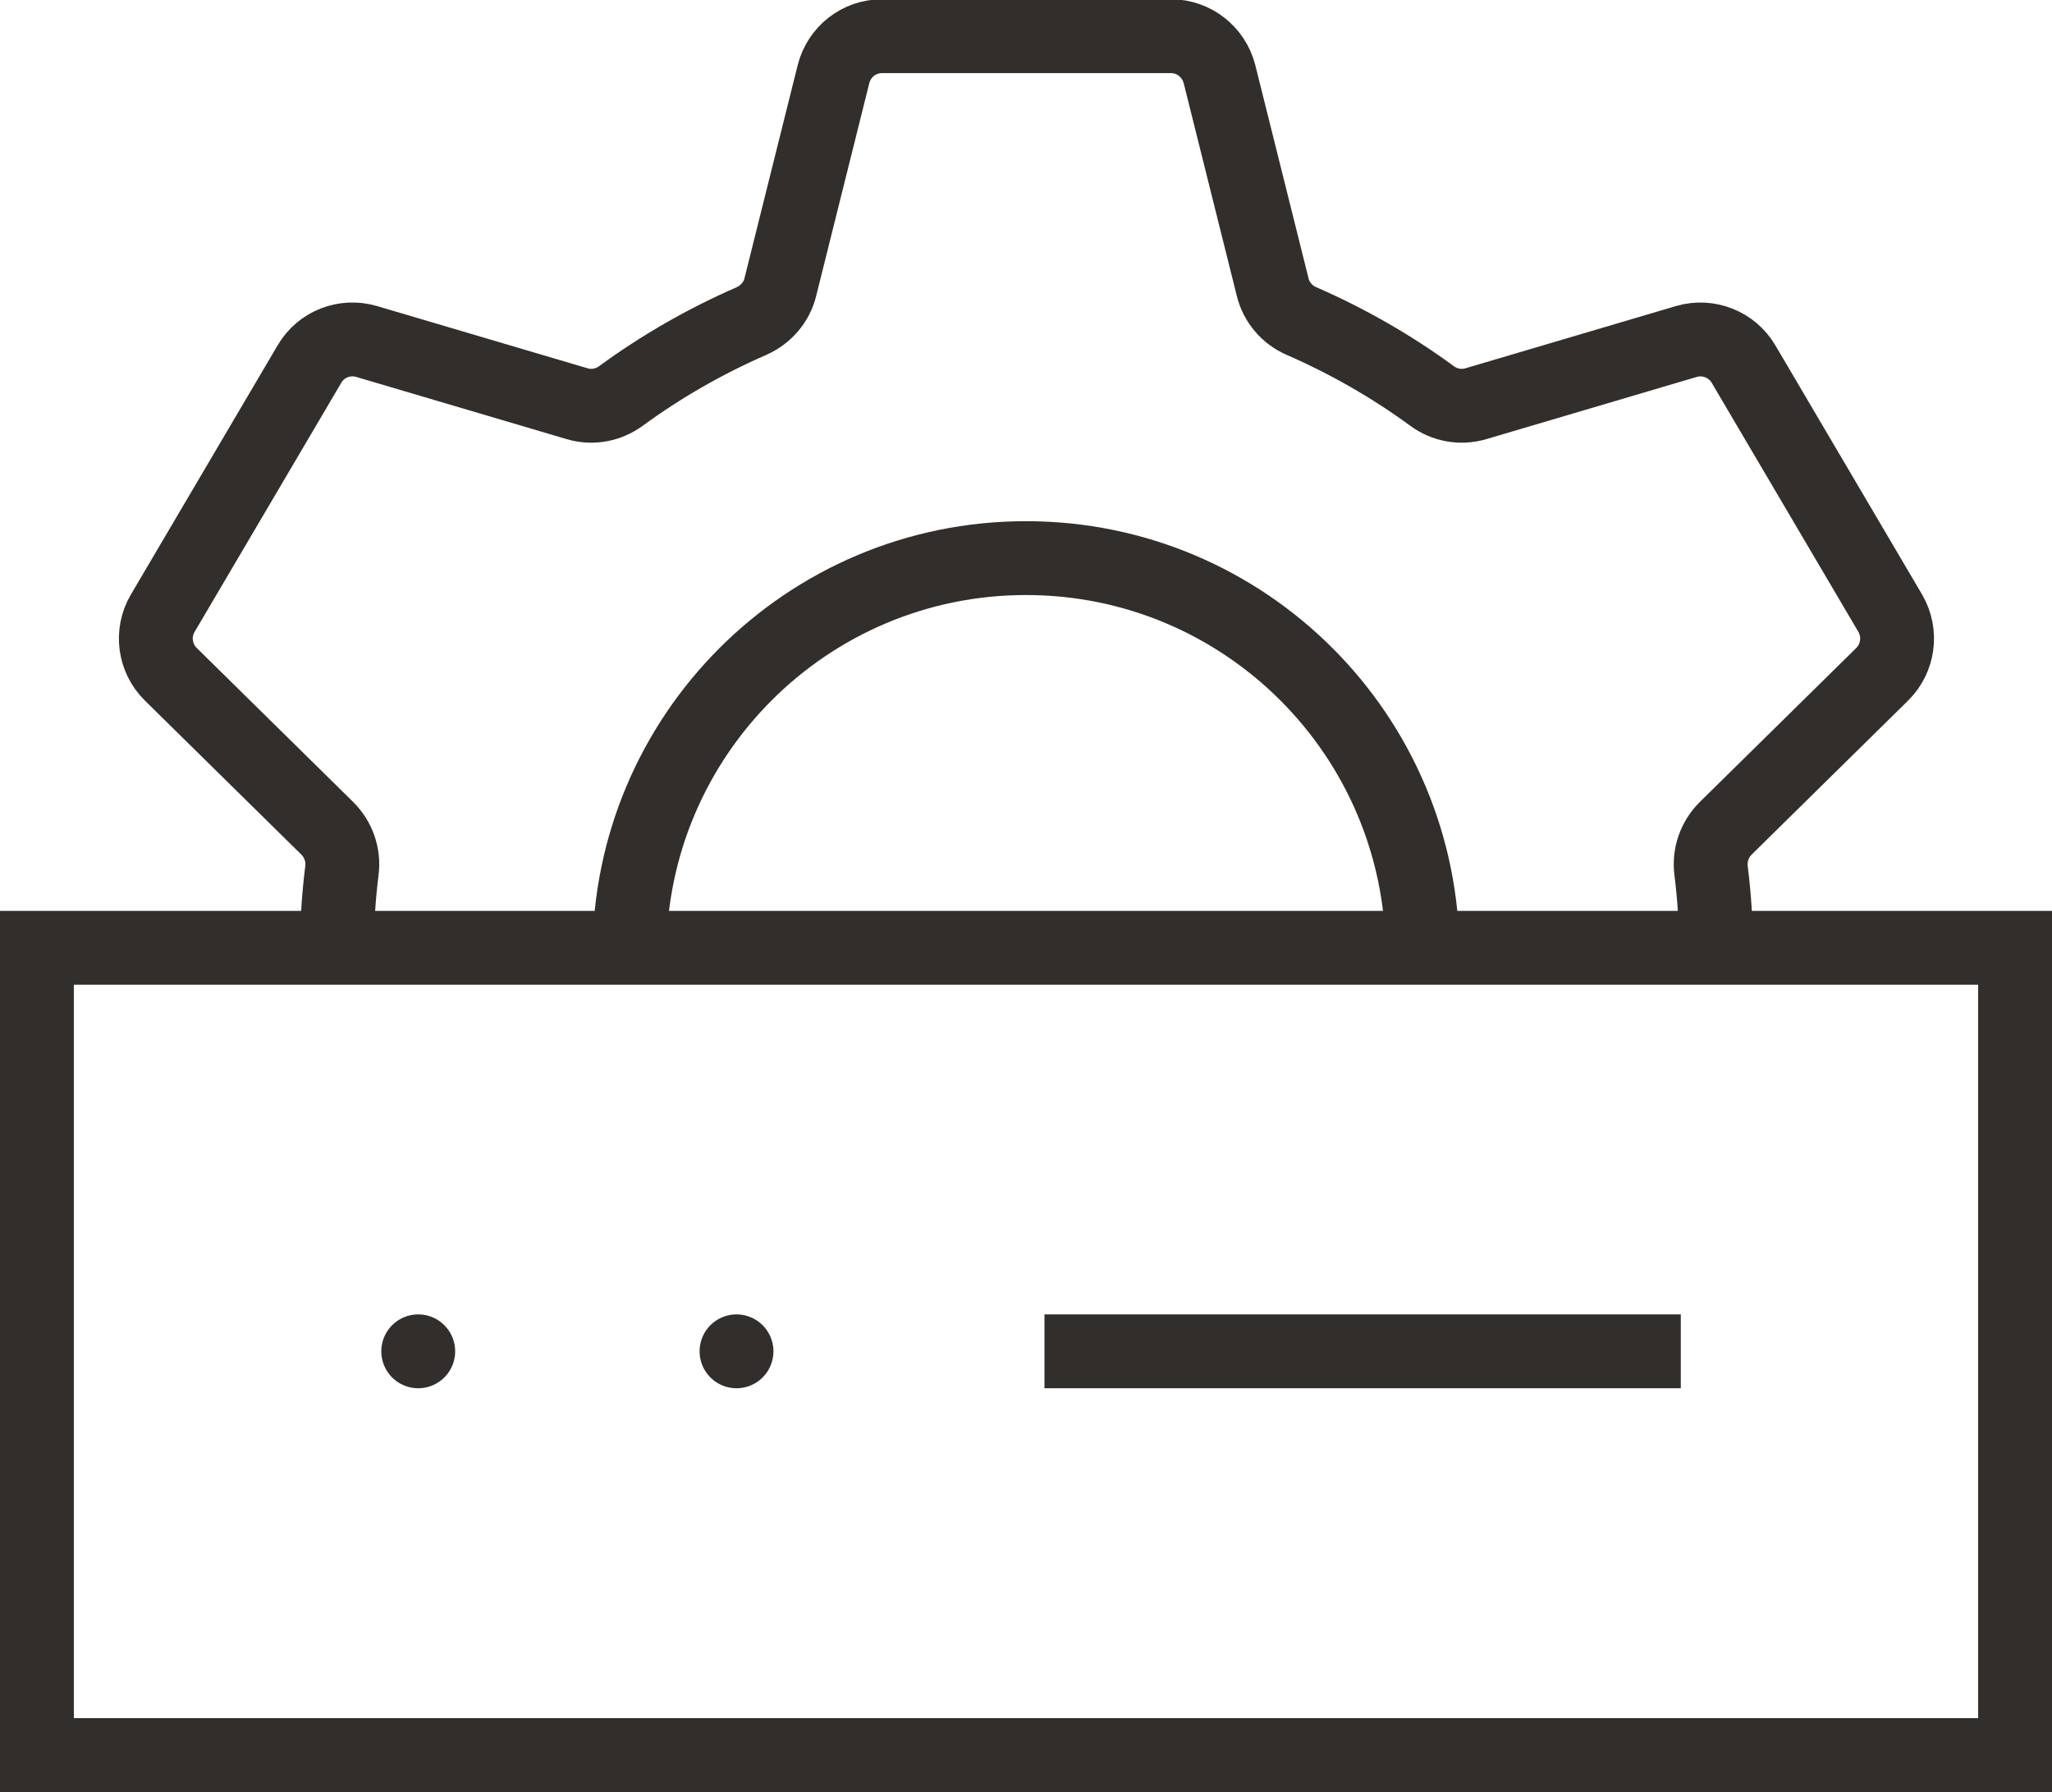
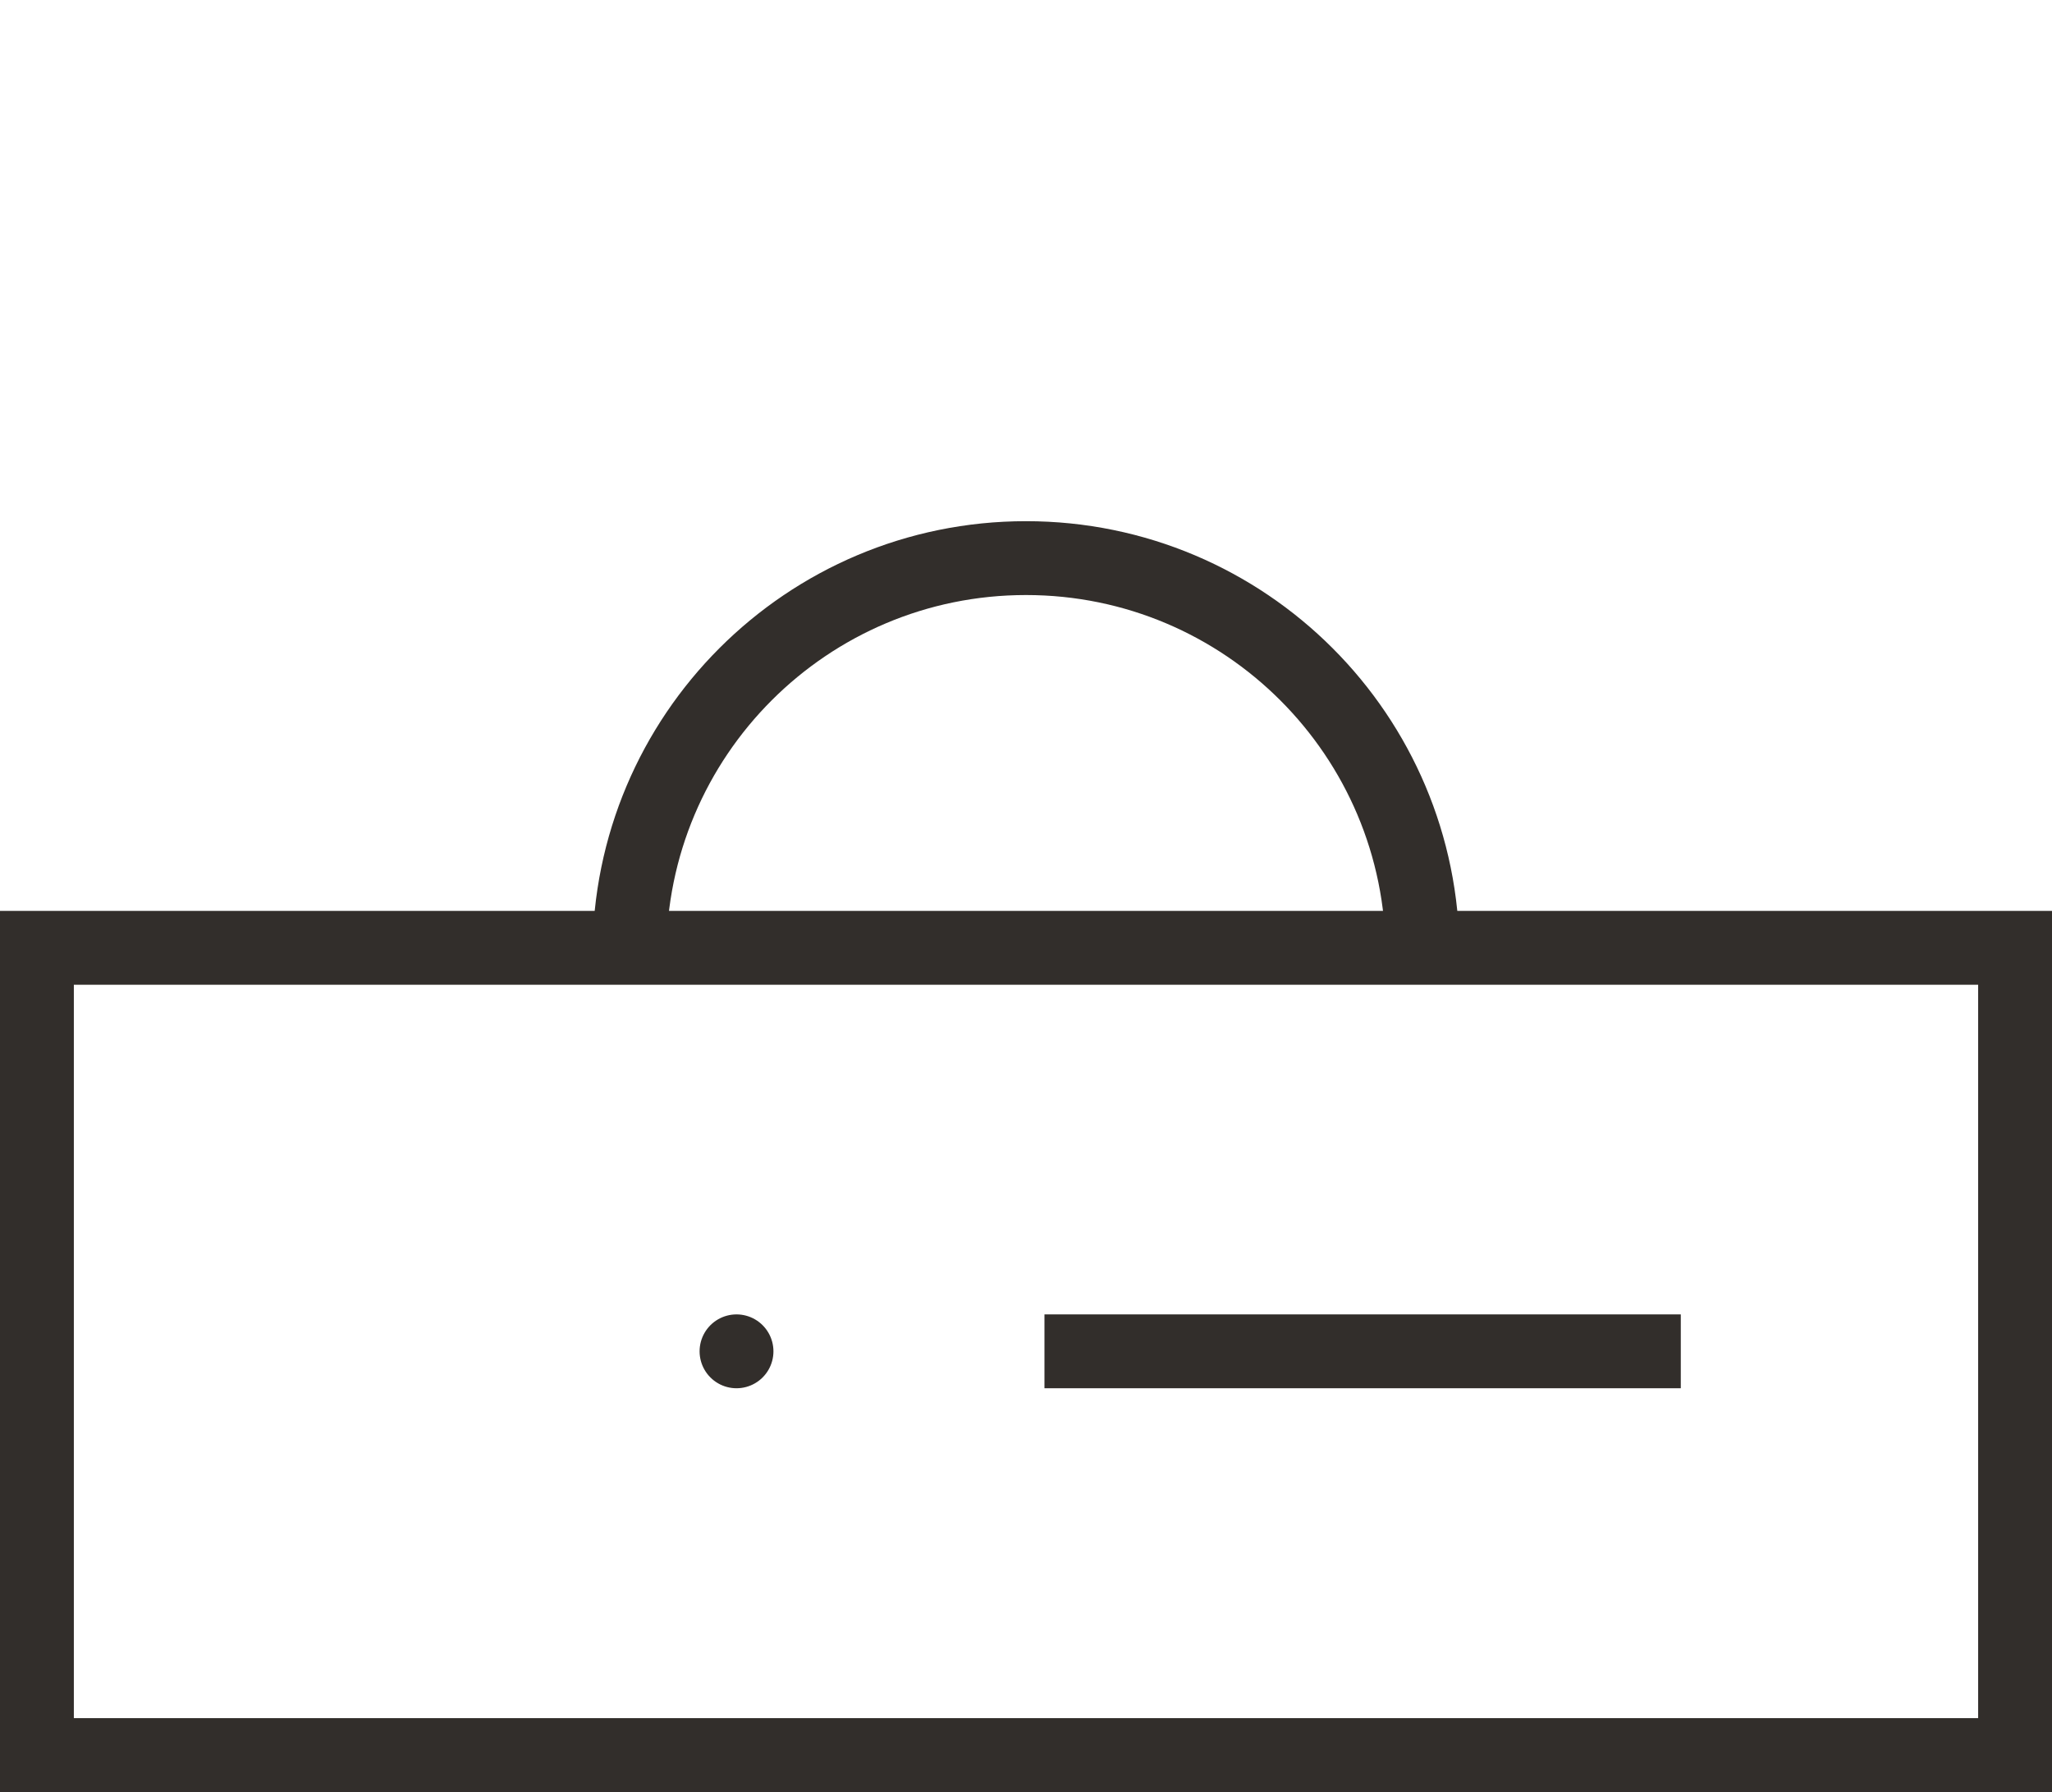
<svg xmlns="http://www.w3.org/2000/svg" id="Layer_2" viewBox="0 0 83.36 72.79">
  <defs>
    <style>.cls-1{stroke-linecap:round;}.cls-1,.cls-2{fill:none;stroke:#322e2b;stroke-miterlimit:10;stroke-width:3px;}</style>
  </defs>
  <g id="Layer_1-2">
-     <path class="cls-2" d="m69.72,38.78c0-1.16-.07-2.3-.21-3.42-.08-.63.14-1.26.59-1.71l6.36-6.26c.66-.65.8-1.67.33-2.48l-5.96-10.12c-.47-.8-1.43-1.18-2.32-.92l-8.56,2.53c-.61.18-1.27.06-1.78-.32-1.64-1.2-3.42-2.22-5.3-3.04-.58-.25-1.02-.76-1.17-1.38l-2.16-8.65c-.23-.9-1.04-1.54-1.97-1.54h-11.74c-.93,0-1.74.63-1.97,1.54l-2.16,8.65c-.15.62-.59,1.12-1.17,1.38-1.88.82-3.66,1.84-5.3,3.04-.52.38-1.17.5-1.78.32l-8.56-2.53c-.89-.26-1.85.11-2.32.92l-5.96,10.12c-.47.8-.34,1.82.33,2.48l6.36,6.26c.45.45.67,1.08.59,1.71-.14,1.12-.21,2.26-.21,3.42" />
    <path class="cls-2" d="m25.57,38.78c0-8.9,7.21-16.11,16.11-16.11s16.11,7.21,16.11,16.11" />
    <rect class="cls-2" x="1.5" y="38.5" width="80.36" height="32.79" />
    <line class="cls-2" x1="42.43" y1="54.89" x2="68.28" y2="54.89" />
-     <line class="cls-1" x1="16.99" y1="54.89" x2="16.99" y2="54.89" />
    <line class="cls-1" x1="29.92" y1="54.89" x2="29.92" y2="54.89" />
  </g>
</svg>